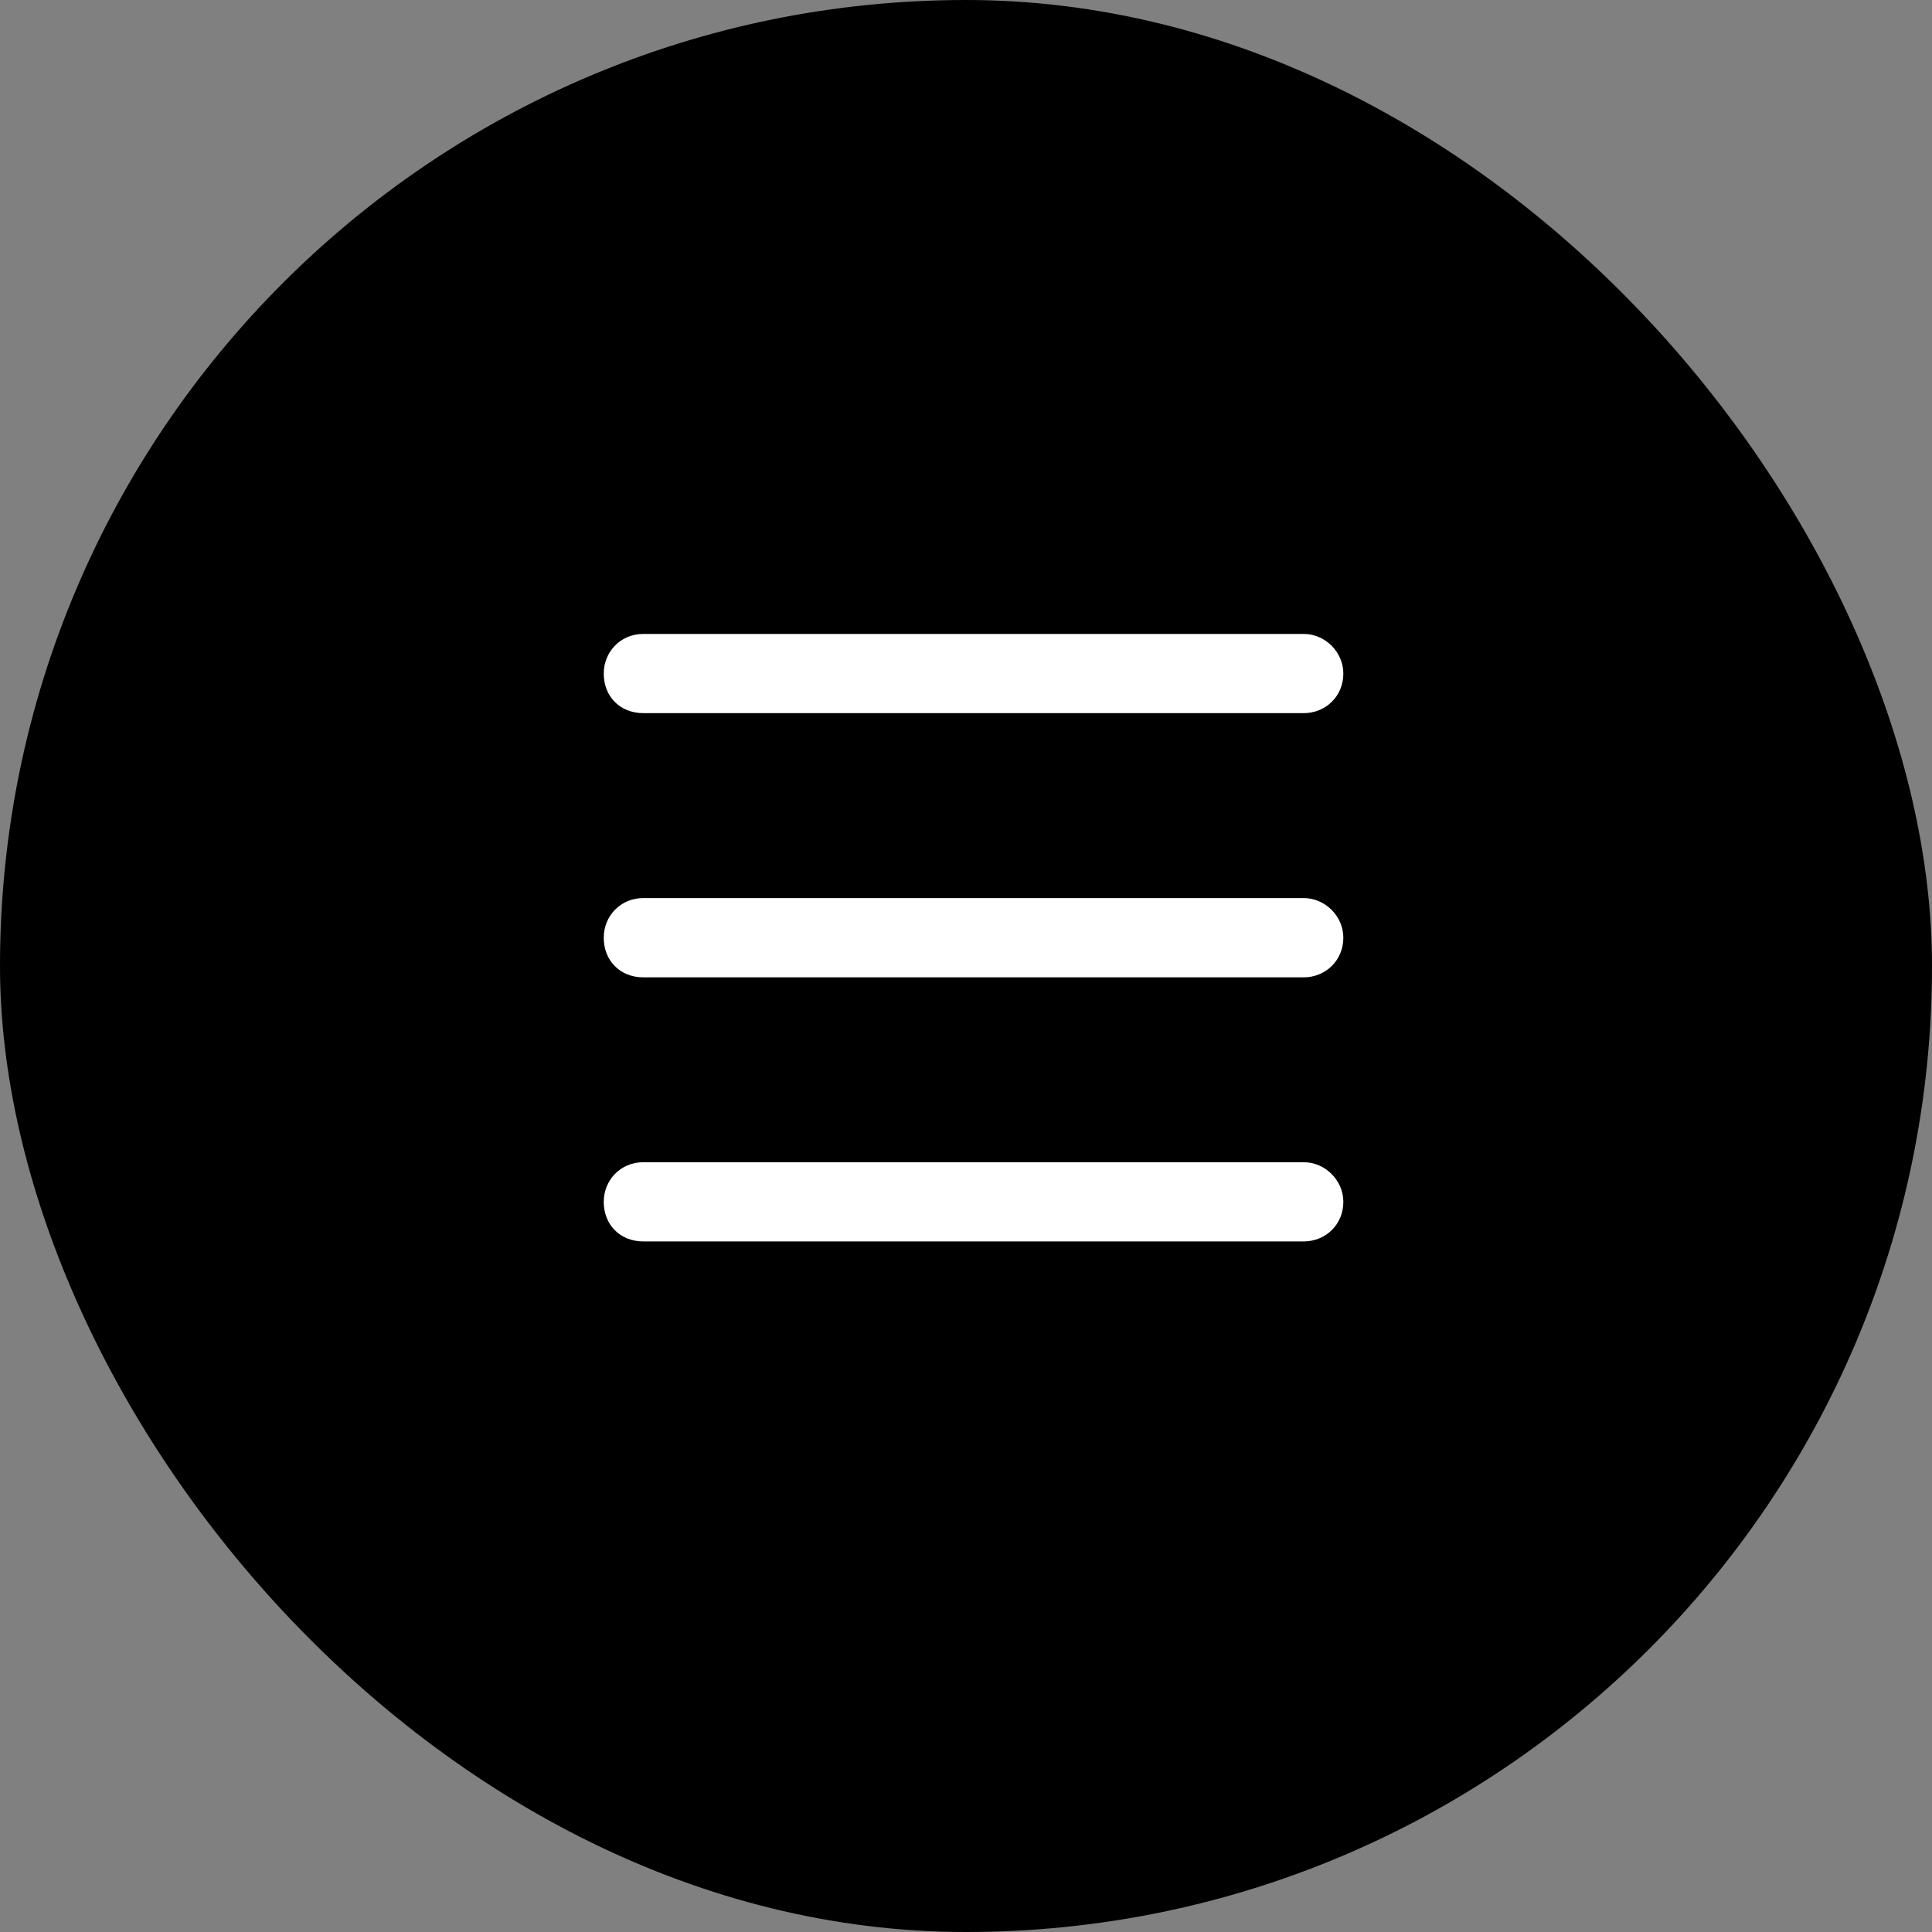
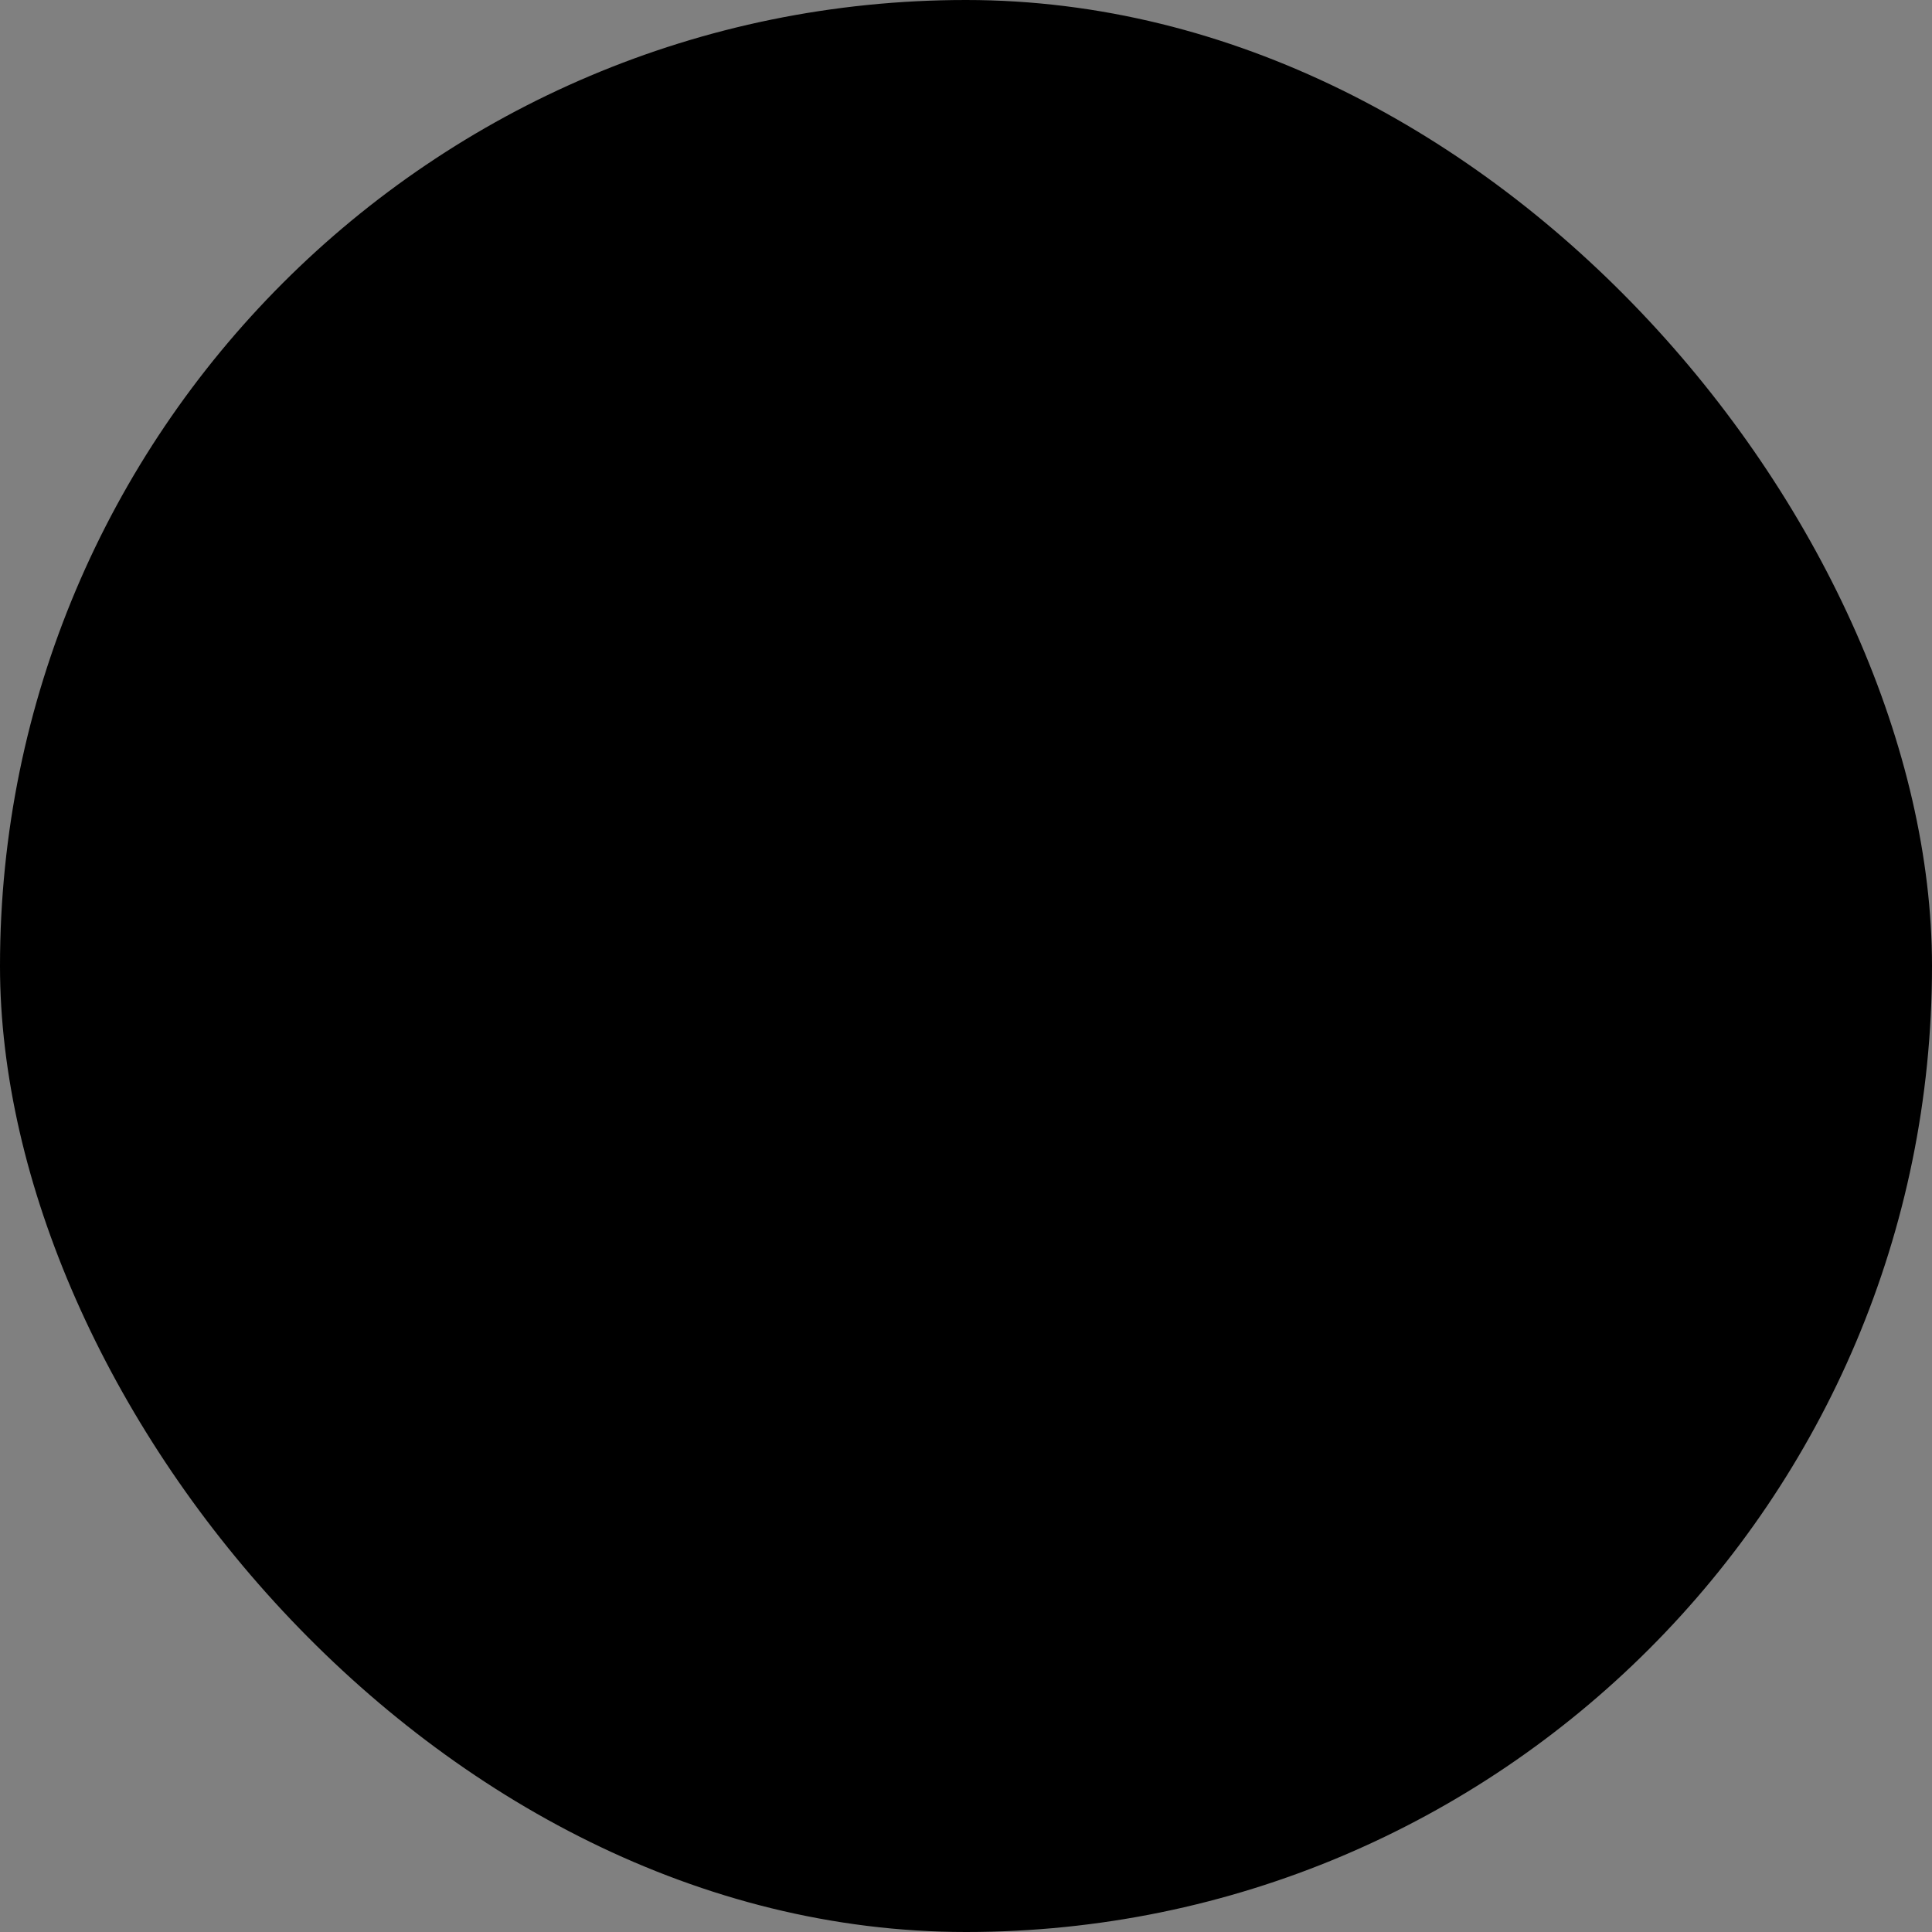
<svg xmlns="http://www.w3.org/2000/svg" width="32" height="32" viewBox="0 0 32 32" fill="none">
  <rect x="0" y="0" width="32" height="32" fill="#808080" stroke="none" />
  <rect width="32" height="32" rx="16" fill="black" />
-   <path d="M10 11.156C10 10.801 10.273 10.5 10.656 10.5H21.594C21.949 10.5 22.25 10.801 22.25 11.156C22.25 11.539 21.949 11.812 21.594 11.812H10.656C10.273 11.812 10 11.539 10 11.156ZM10 15.531C10 15.176 10.273 14.875 10.656 14.875H21.594C21.949 14.875 22.25 15.176 22.25 15.531C22.25 15.914 21.949 16.188 21.594 16.188H10.656C10.273 16.188 10 15.914 10 15.531ZM21.594 20.562H10.656C10.273 20.562 10 20.289 10 19.906C10 19.551 10.273 19.25 10.656 19.25H21.594C21.949 19.25 22.25 19.551 22.25 19.906C22.25 20.289 21.949 20.562 21.594 20.562Z" fill="white" />
</svg>